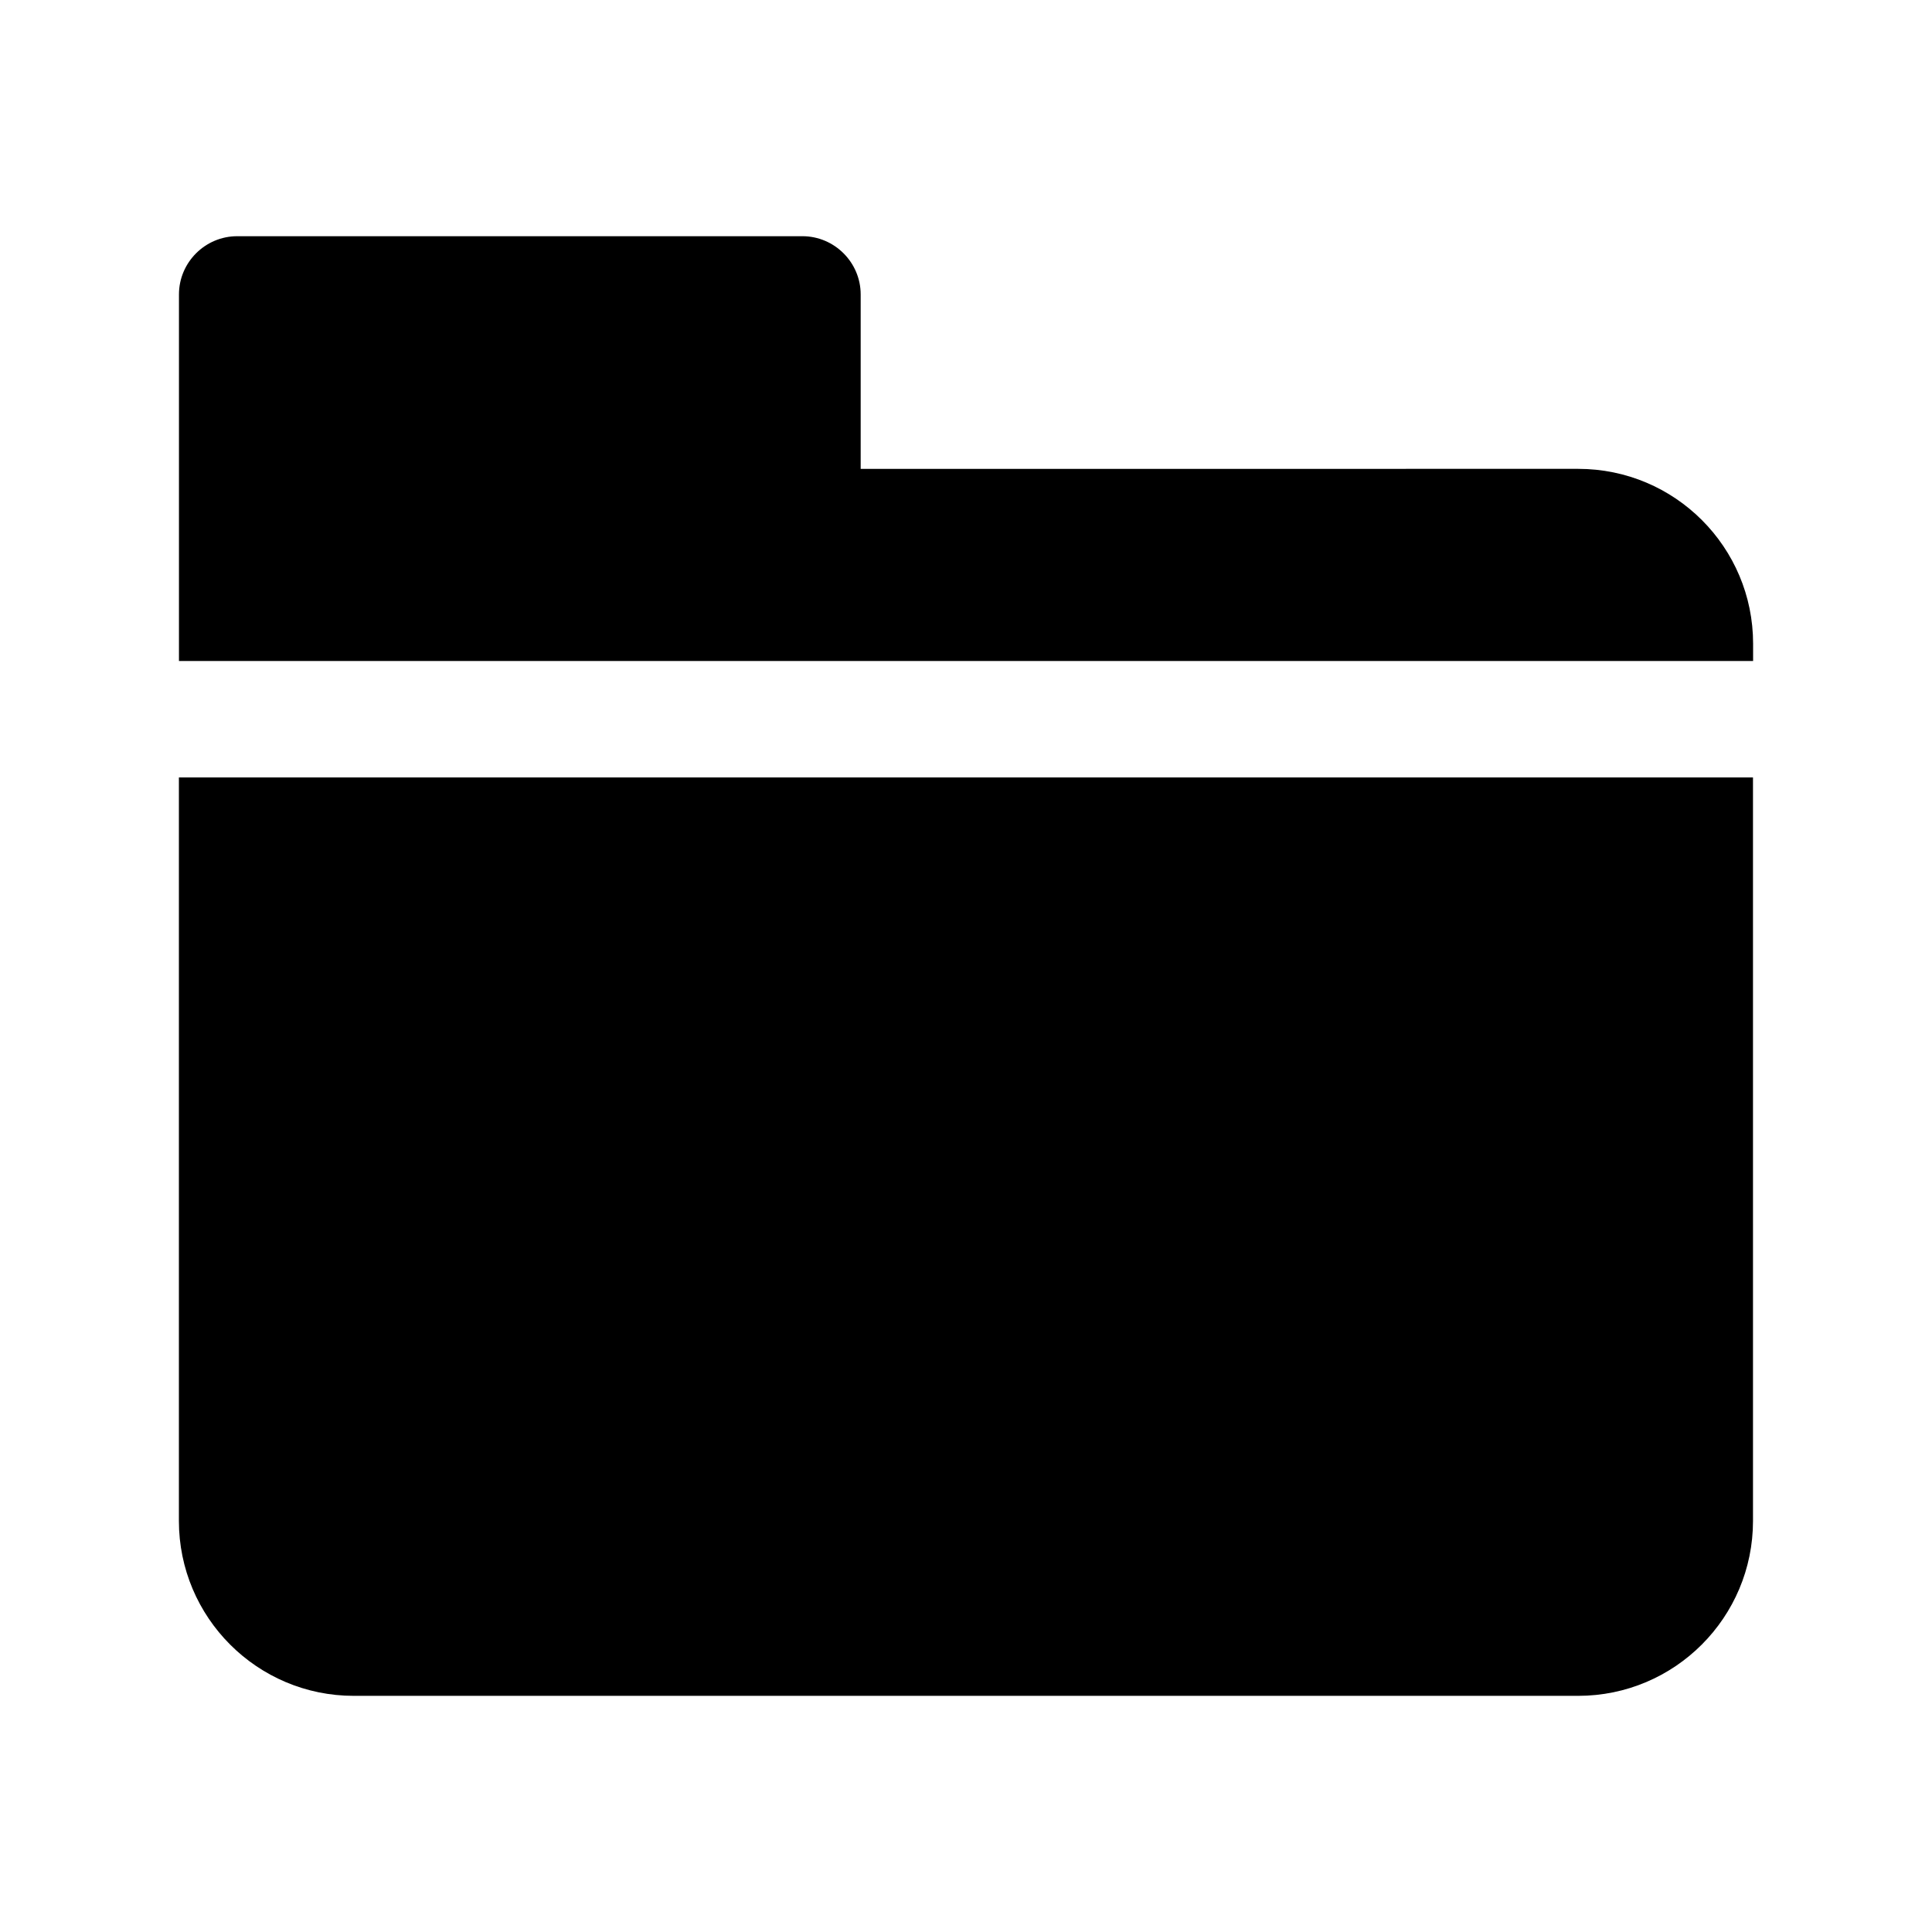
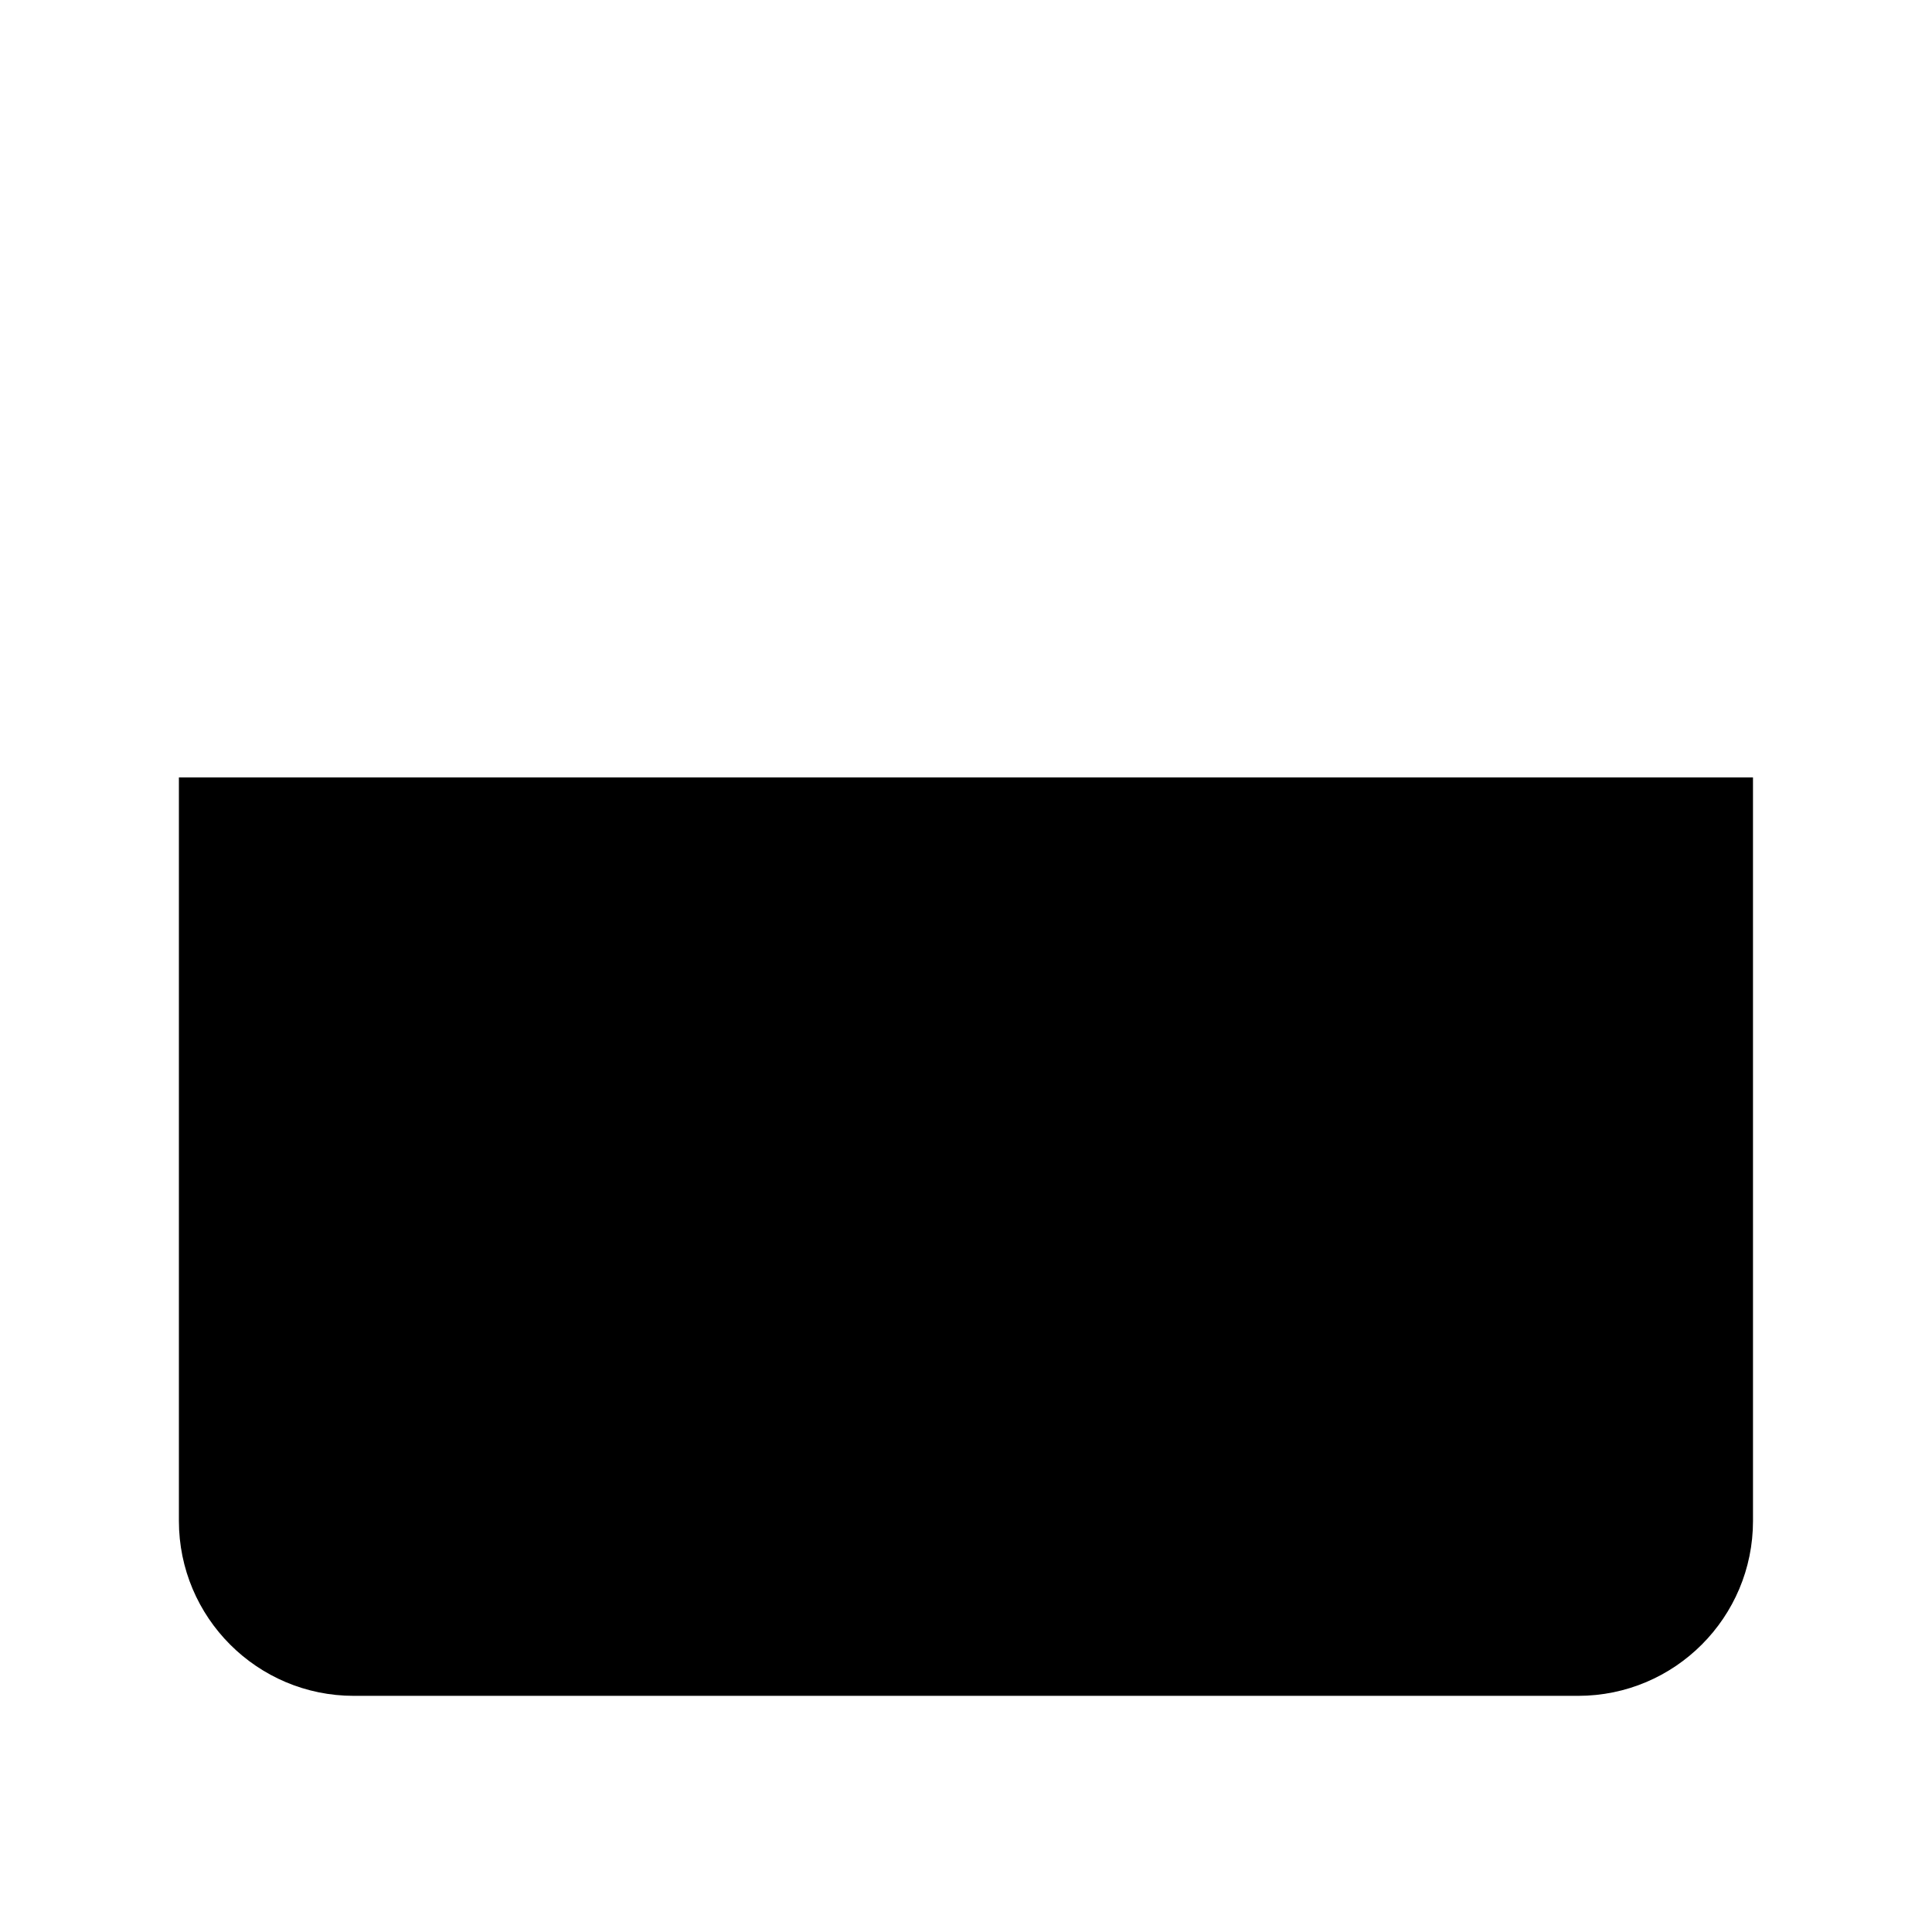
<svg xmlns="http://www.w3.org/2000/svg" fill="#000000" width="800px" height="800px" version="1.1" viewBox="144 144 512 512">
  <g>
-     <path d="m608.59 319.17v-4.582c0-25.586-20.734-46.336-46.352-46.336l-190.15 0.004v-46.227c0-8.484-6.957-15.43-15.43-15.43h-149.8c-8.484 0-15.43 6.941-15.43 15.43v97.141z" />
    <path d="m191.41 350.03v197.02c0 25.586 20.75 46.367 46.352 46.367h324.45c25.617 0 46.352-20.781 46.352-46.367l-0.004-197.02z" />
  </g>
</svg>